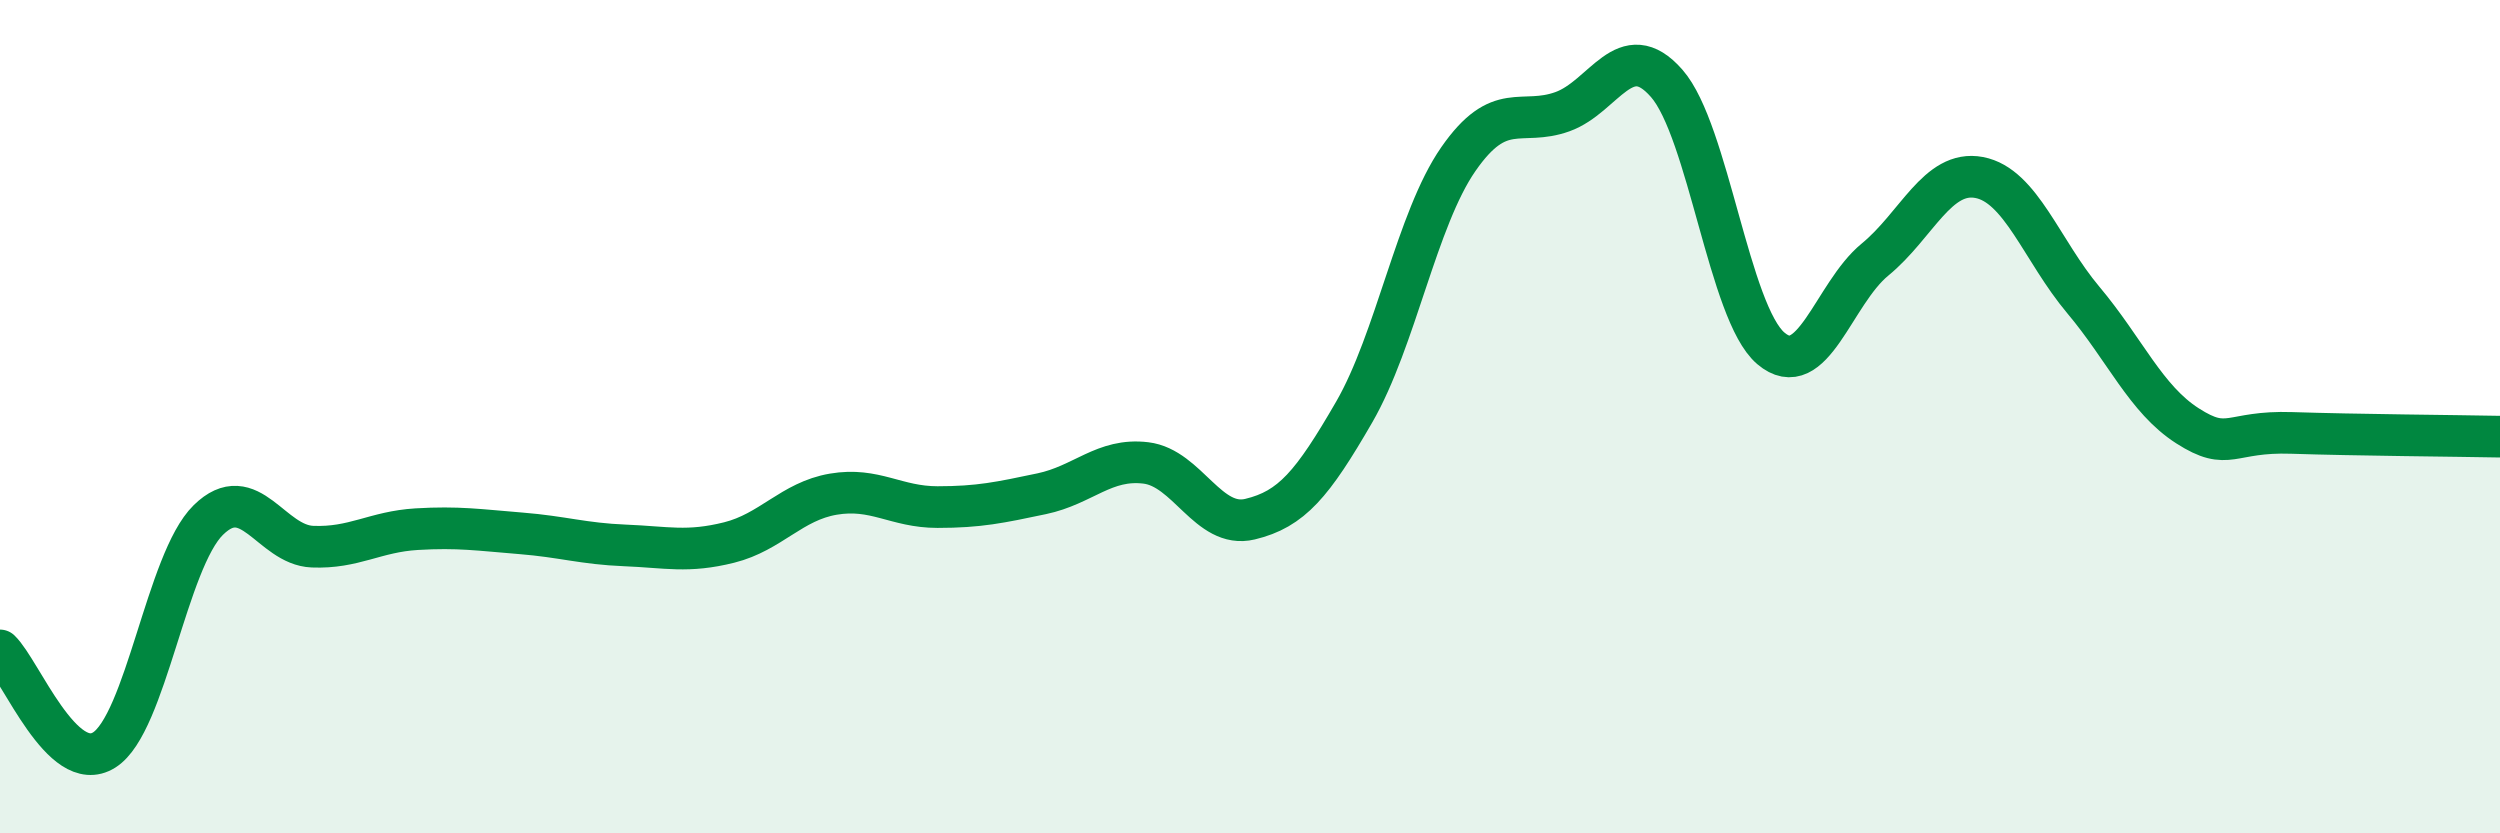
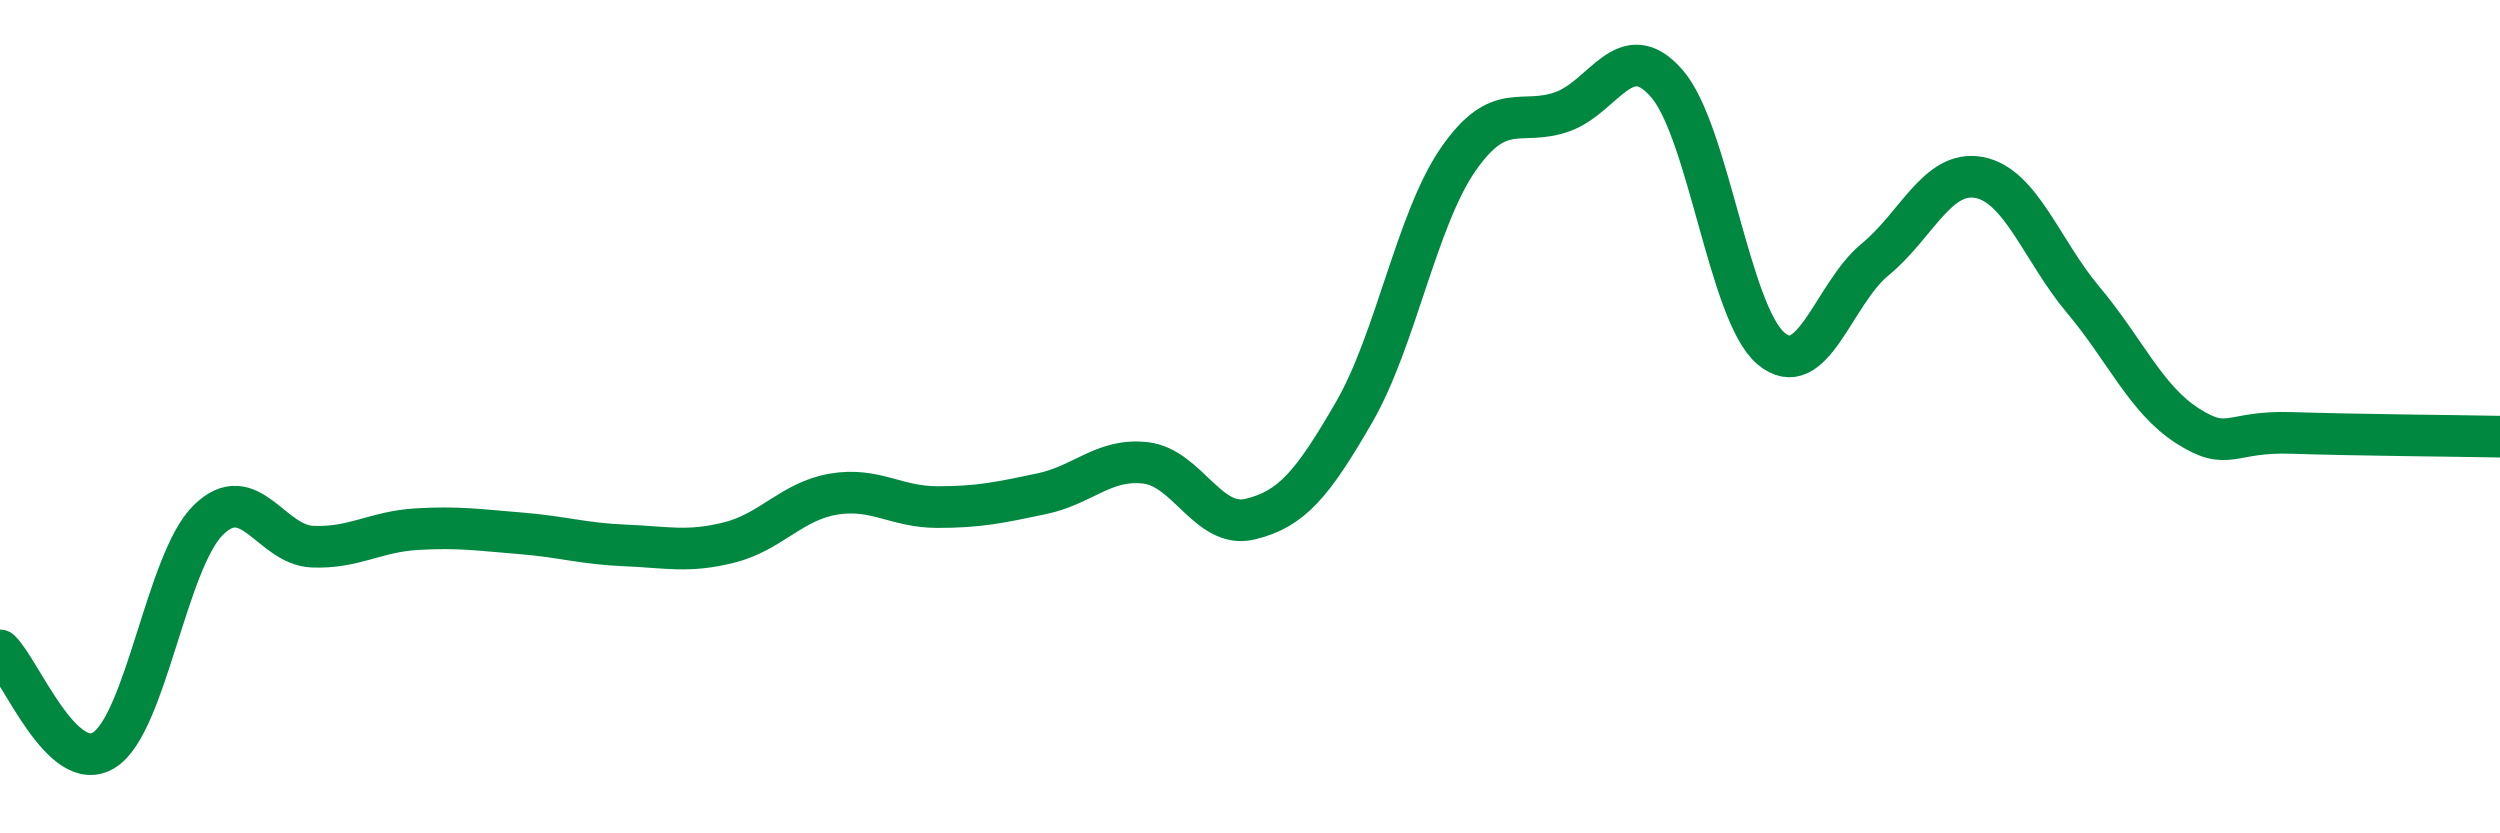
<svg xmlns="http://www.w3.org/2000/svg" width="60" height="20" viewBox="0 0 60 20">
-   <path d="M 0,15.61 C 0.5,16.09 1.5,18.63 2.5,18 C 3.5,17.37 4,13.46 5,12.48 C 6,11.5 6.5,13.08 7.5,13.12 C 8.5,13.16 9,12.76 10,12.7 C 11,12.64 11.5,12.72 12.5,12.8 C 13.5,12.88 14,13.05 15,13.09 C 16,13.13 16.5,13.27 17.5,13.02 C 18.5,12.77 19,12.03 20,11.86 C 21,11.69 21.5,12.17 22.5,12.17 C 23.5,12.17 24,12.06 25,11.85 C 26,11.64 26.5,10.99 27.5,11.11 C 28.5,11.23 29,12.7 30,12.46 C 31,12.22 31.5,11.62 32.5,9.89 C 33.5,8.16 34,5.26 35,3.82 C 36,2.38 36.5,3.04 37.5,2.68 C 38.5,2.32 39,0.86 40,2 C 41,3.14 41.5,7.51 42.5,8.36 C 43.5,9.21 44,7.05 45,6.23 C 46,5.41 46.5,4.07 47.5,4.26 C 48.5,4.45 49,6.01 50,7.2 C 51,8.39 51.5,9.58 52.5,10.22 C 53.5,10.86 53.5,10.34 55,10.39 C 56.5,10.44 59,10.46 60,10.48L60 20L0 20Z" fill="#008740" opacity="0.1" stroke-linecap="round" stroke-linejoin="round" />
  <path d="M 0,15.61 C 0.5,16.09 1.5,18.63 2.5,18 C 3.5,17.37 4,13.46 5,12.48 C 6,11.5 6.5,13.08 7.5,13.12 C 8.5,13.16 9,12.76 10,12.7 C 11,12.64 11.5,12.72 12.5,12.8 C 13.5,12.88 14,13.05 15,13.09 C 16,13.13 16.5,13.27 17.5,13.02 C 18.5,12.77 19,12.03 20,11.86 C 21,11.69 21.5,12.17 22.5,12.17 C 23.5,12.17 24,12.06 25,11.85 C 26,11.64 26.5,10.99 27.5,11.11 C 28.5,11.23 29,12.7 30,12.46 C 31,12.22 31.5,11.62 32.5,9.89 C 33.5,8.16 34,5.26 35,3.82 C 36,2.38 36.5,3.04 37.5,2.68 C 38.5,2.32 39,0.86 40,2 C 41,3.14 41.5,7.51 42.5,8.36 C 43.5,9.21 44,7.05 45,6.23 C 46,5.41 46.5,4.07 47.5,4.26 C 48.5,4.45 49,6.01 50,7.2 C 51,8.39 51.5,9.58 52.5,10.22 C 53.5,10.86 53.5,10.34 55,10.39 C 56.5,10.44 59,10.46 60,10.48" stroke="#008740" stroke-width="1" fill="none" stroke-linecap="round" stroke-linejoin="round" />
</svg>